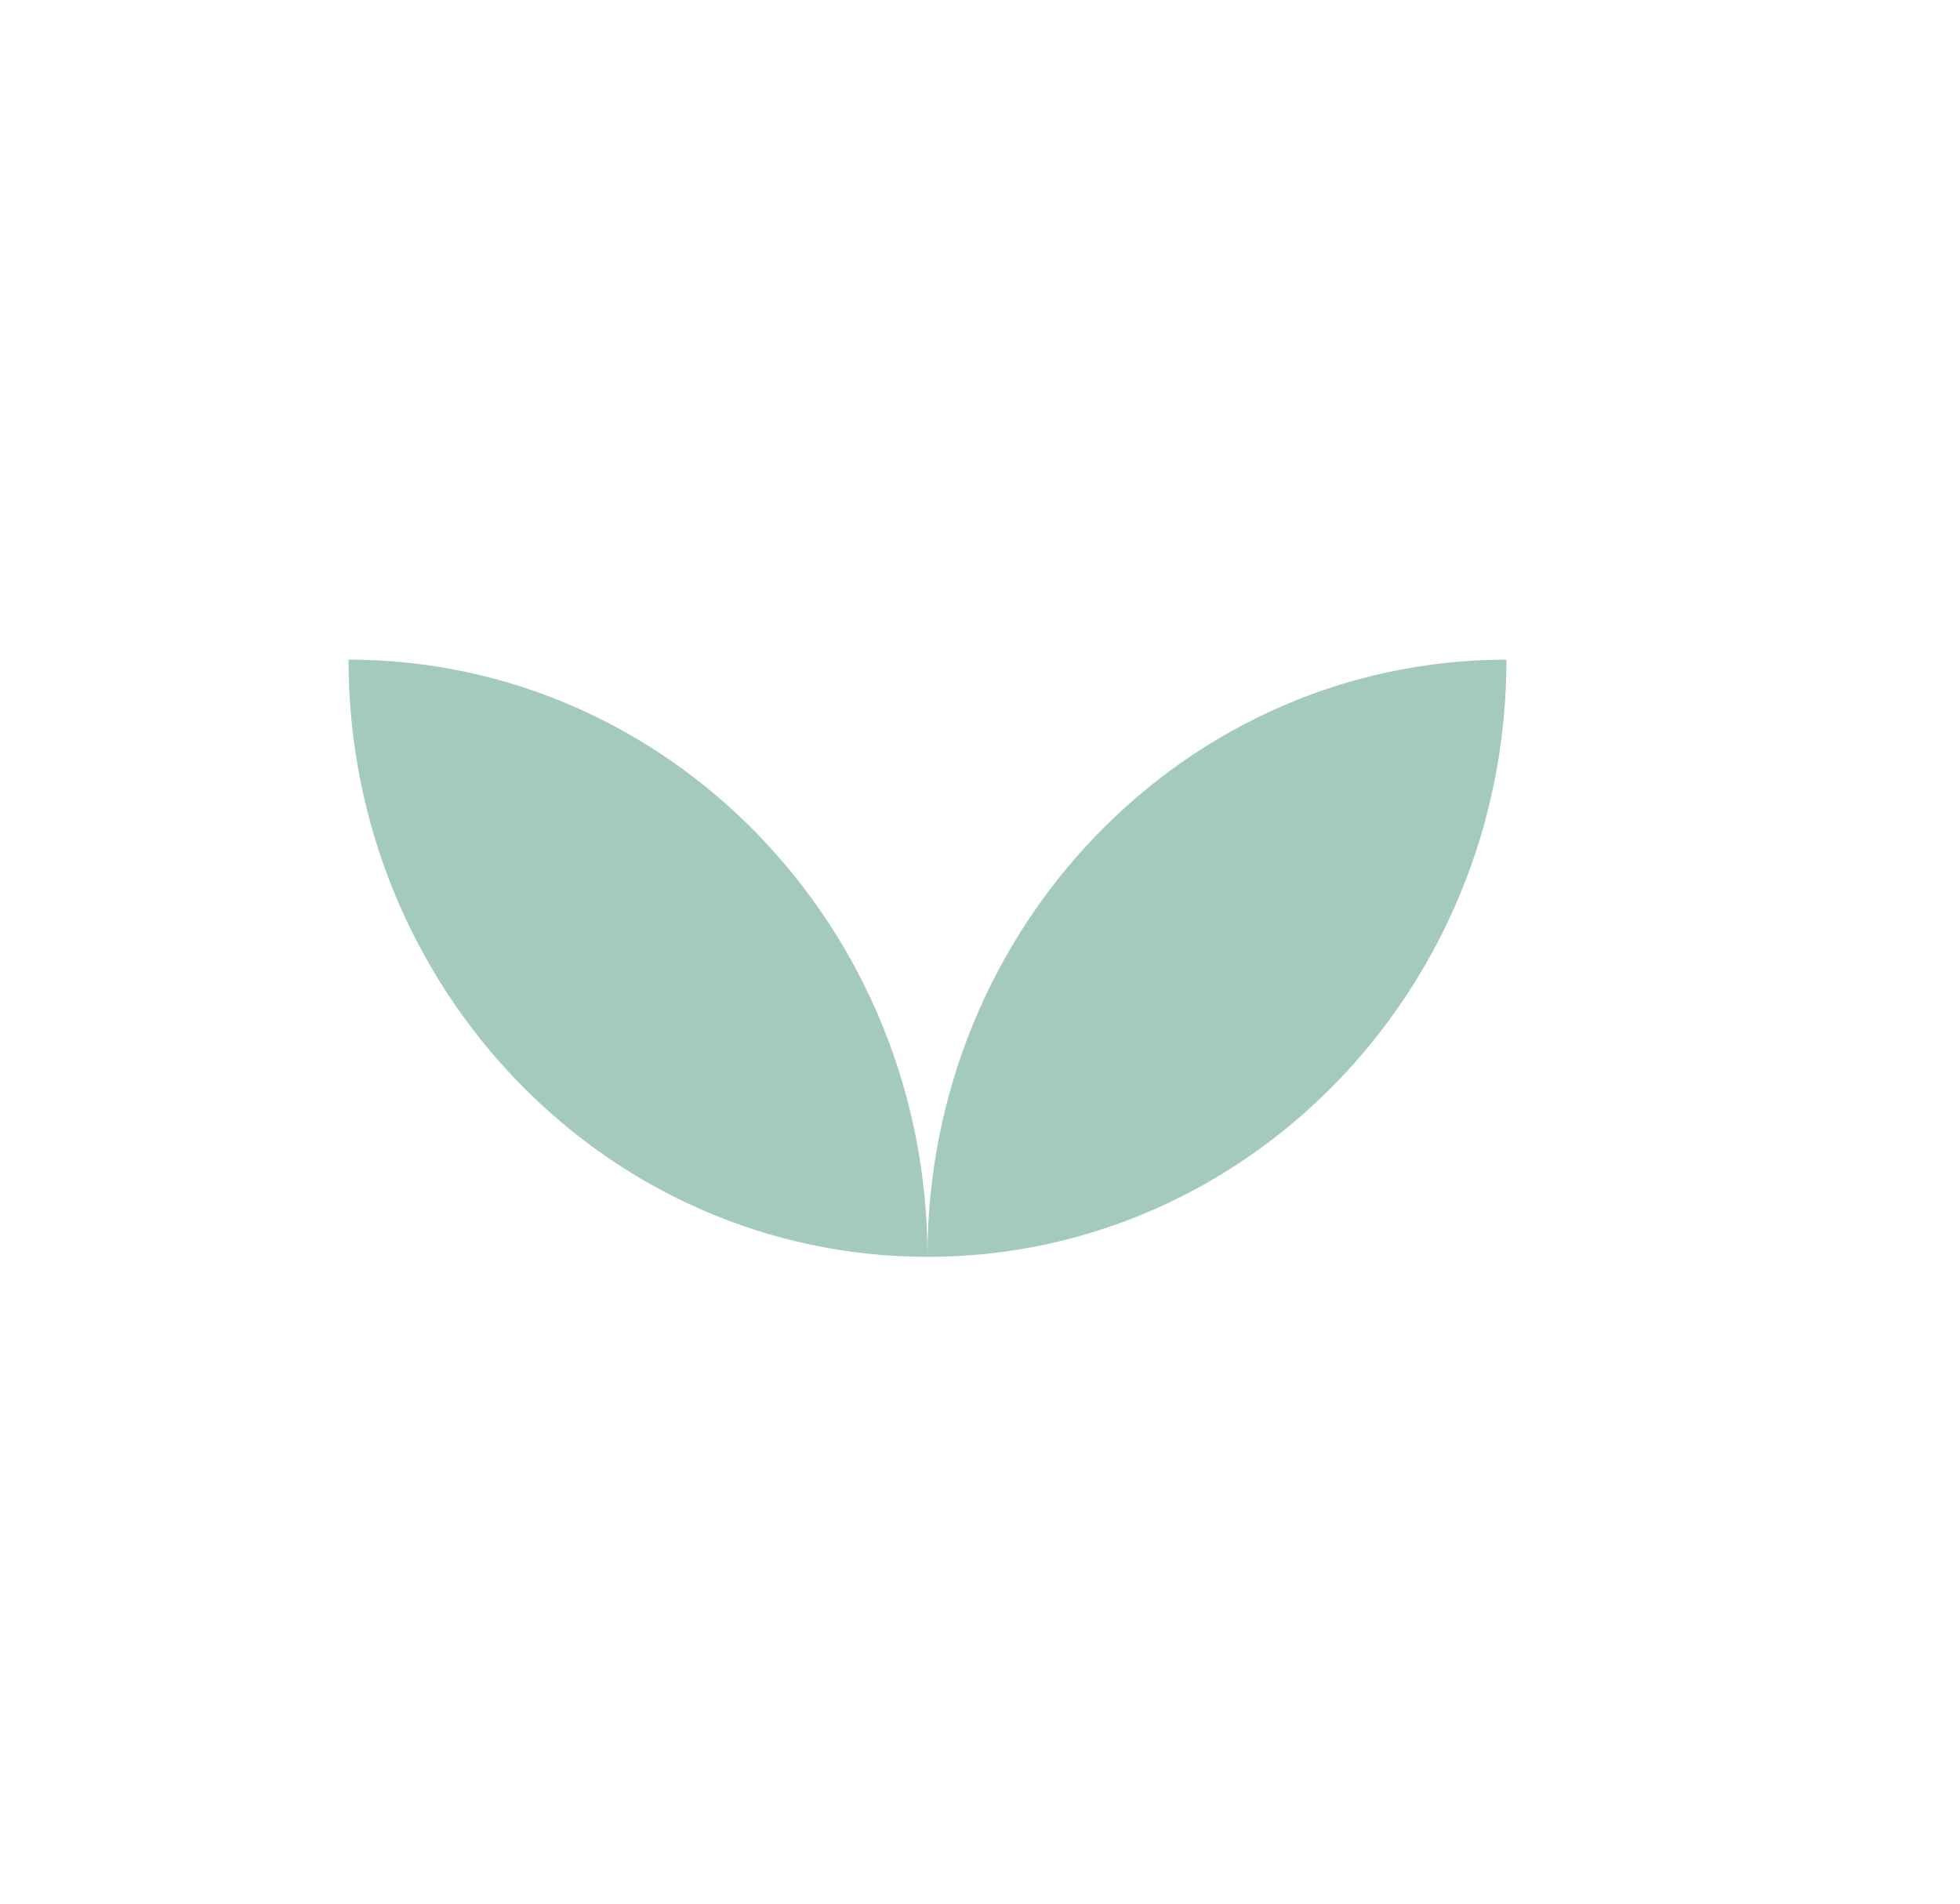
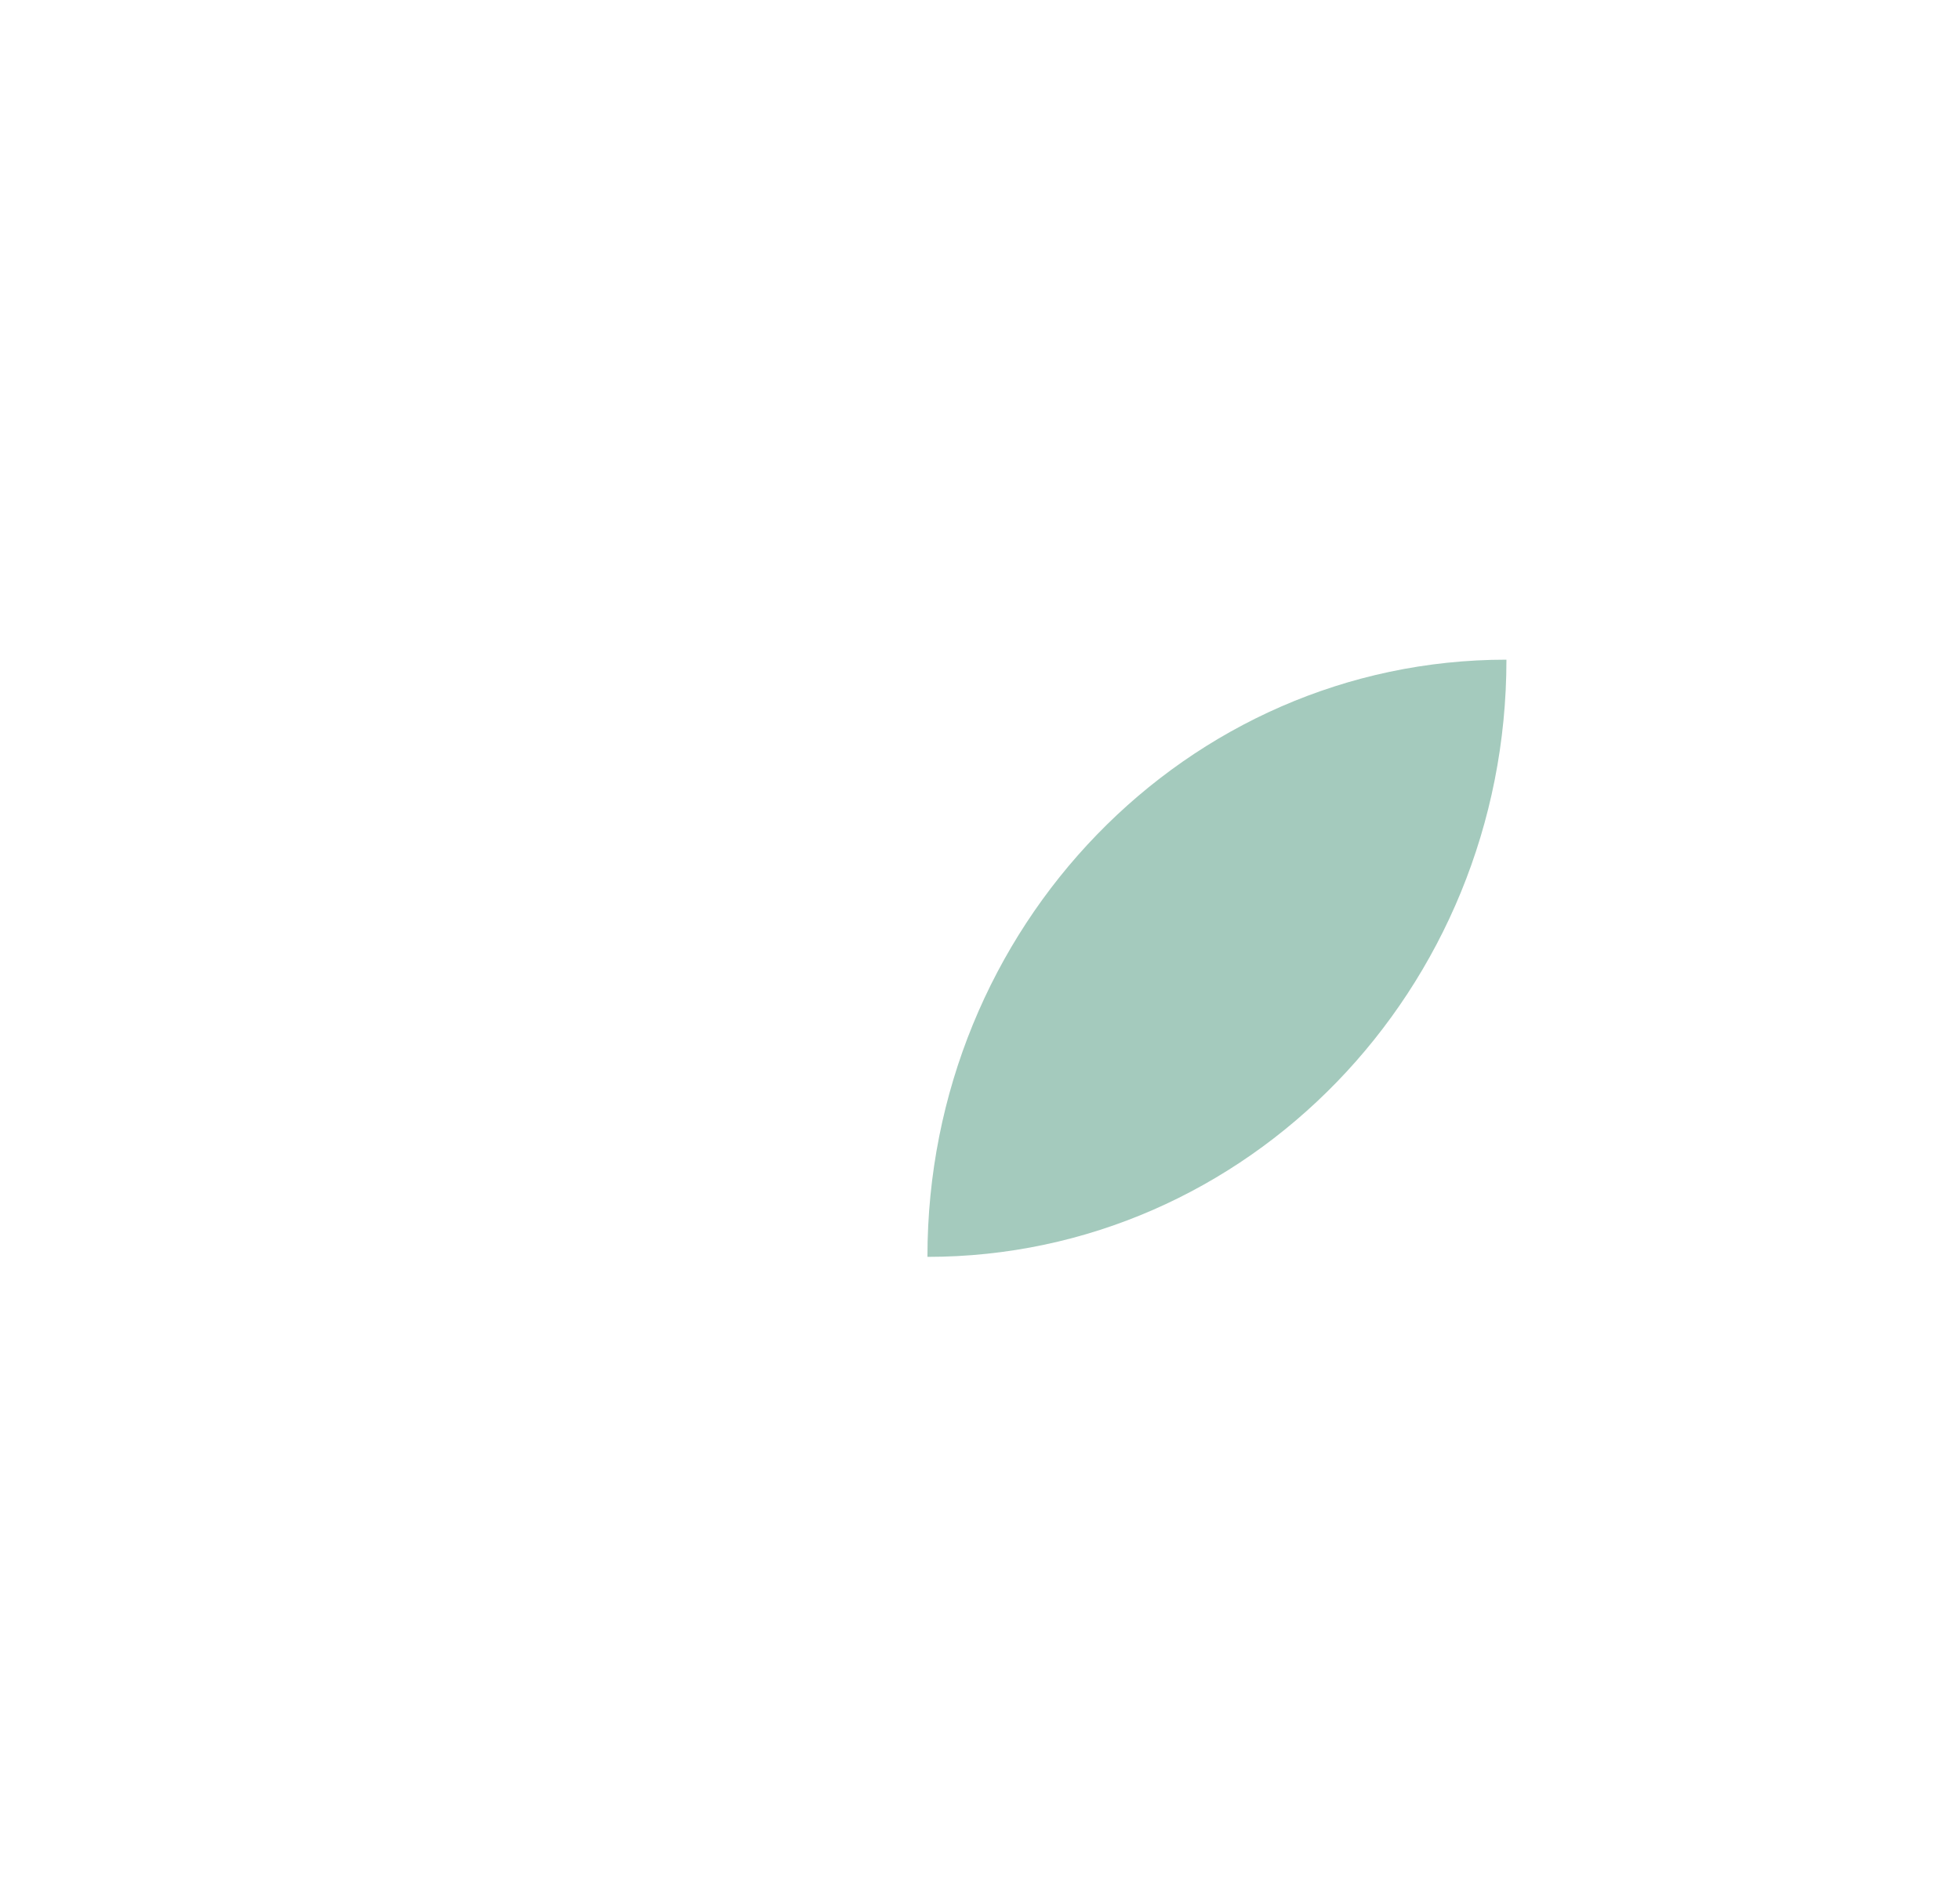
<svg xmlns="http://www.w3.org/2000/svg" width="105" height="102" viewBox="0 0 105 102" fill="none">
  <g filter="url(#filter0_d_8732_5955)">
-     <path d="M10.176 45.095C8.19 23.453 23.195 8.381 46.85 8.381C76.14 8.381 79.122 19.201 89.879 36.334C107.174 63.88 75.008 96.162 41.422 88.077C15.384 81.809 12.658 72.146 10.176 45.095Z" fill="white" />
-   </g>
-   <path fill-rule="evenodd" clip-rule="evenodd" d="M18.671 35.344C18.671 35.344 18.672 35.344 18.672 35.344C35.8 35.344 49.686 49.669 49.686 67.341C49.686 67.341 49.686 67.341 49.686 67.342C49.685 67.342 49.684 67.342 49.684 67.342C32.556 67.342 18.671 53.016 18.671 35.345C18.671 35.345 18.671 35.344 18.671 35.344Z" fill="#A4CABD" />
+     </g>
  <path fill-rule="evenodd" clip-rule="evenodd" d="M80.702 35.346C80.701 35.346 80.699 35.346 80.697 35.346C63.569 35.346 49.684 49.671 49.684 67.343C49.684 67.343 49.684 67.343 49.684 67.344C49.686 67.344 49.687 67.344 49.689 67.344C66.817 67.344 80.702 53.018 80.702 35.347C80.702 35.347 80.702 35.346 80.702 35.346Z" fill="#A4CABD" />
  <defs>
    <filter id="filter0_d_8732_5955" x="0" y="0.381" width="104.711" height="100.96" filterUnits="userSpaceOnUse" color-interpolation-filters="sRGB">
      <feFlood flood-opacity="0" result="BackgroundImageFix" />
      <feColorMatrix in="SourceAlpha" type="matrix" values="0 0 0 0 0 0 0 0 0 0 0 0 0 0 0 0 0 0 127 0" result="hardAlpha" />
      <feOffset dy="2" />
      <feGaussianBlur stdDeviation="5" />
      <feComposite in2="hardAlpha" operator="out" />
      <feColorMatrix type="matrix" values="0 0 0 0 0.6 0 0 0 0 0.6 0 0 0 0 0.6 0 0 0 0.2 0" />
      <feBlend mode="normal" in2="BackgroundImageFix" result="effect1_dropShadow_8732_5955" />
      <feBlend mode="normal" in="SourceGraphic" in2="effect1_dropShadow_8732_5955" result="shape" />
    </filter>
  </defs>
</svg>